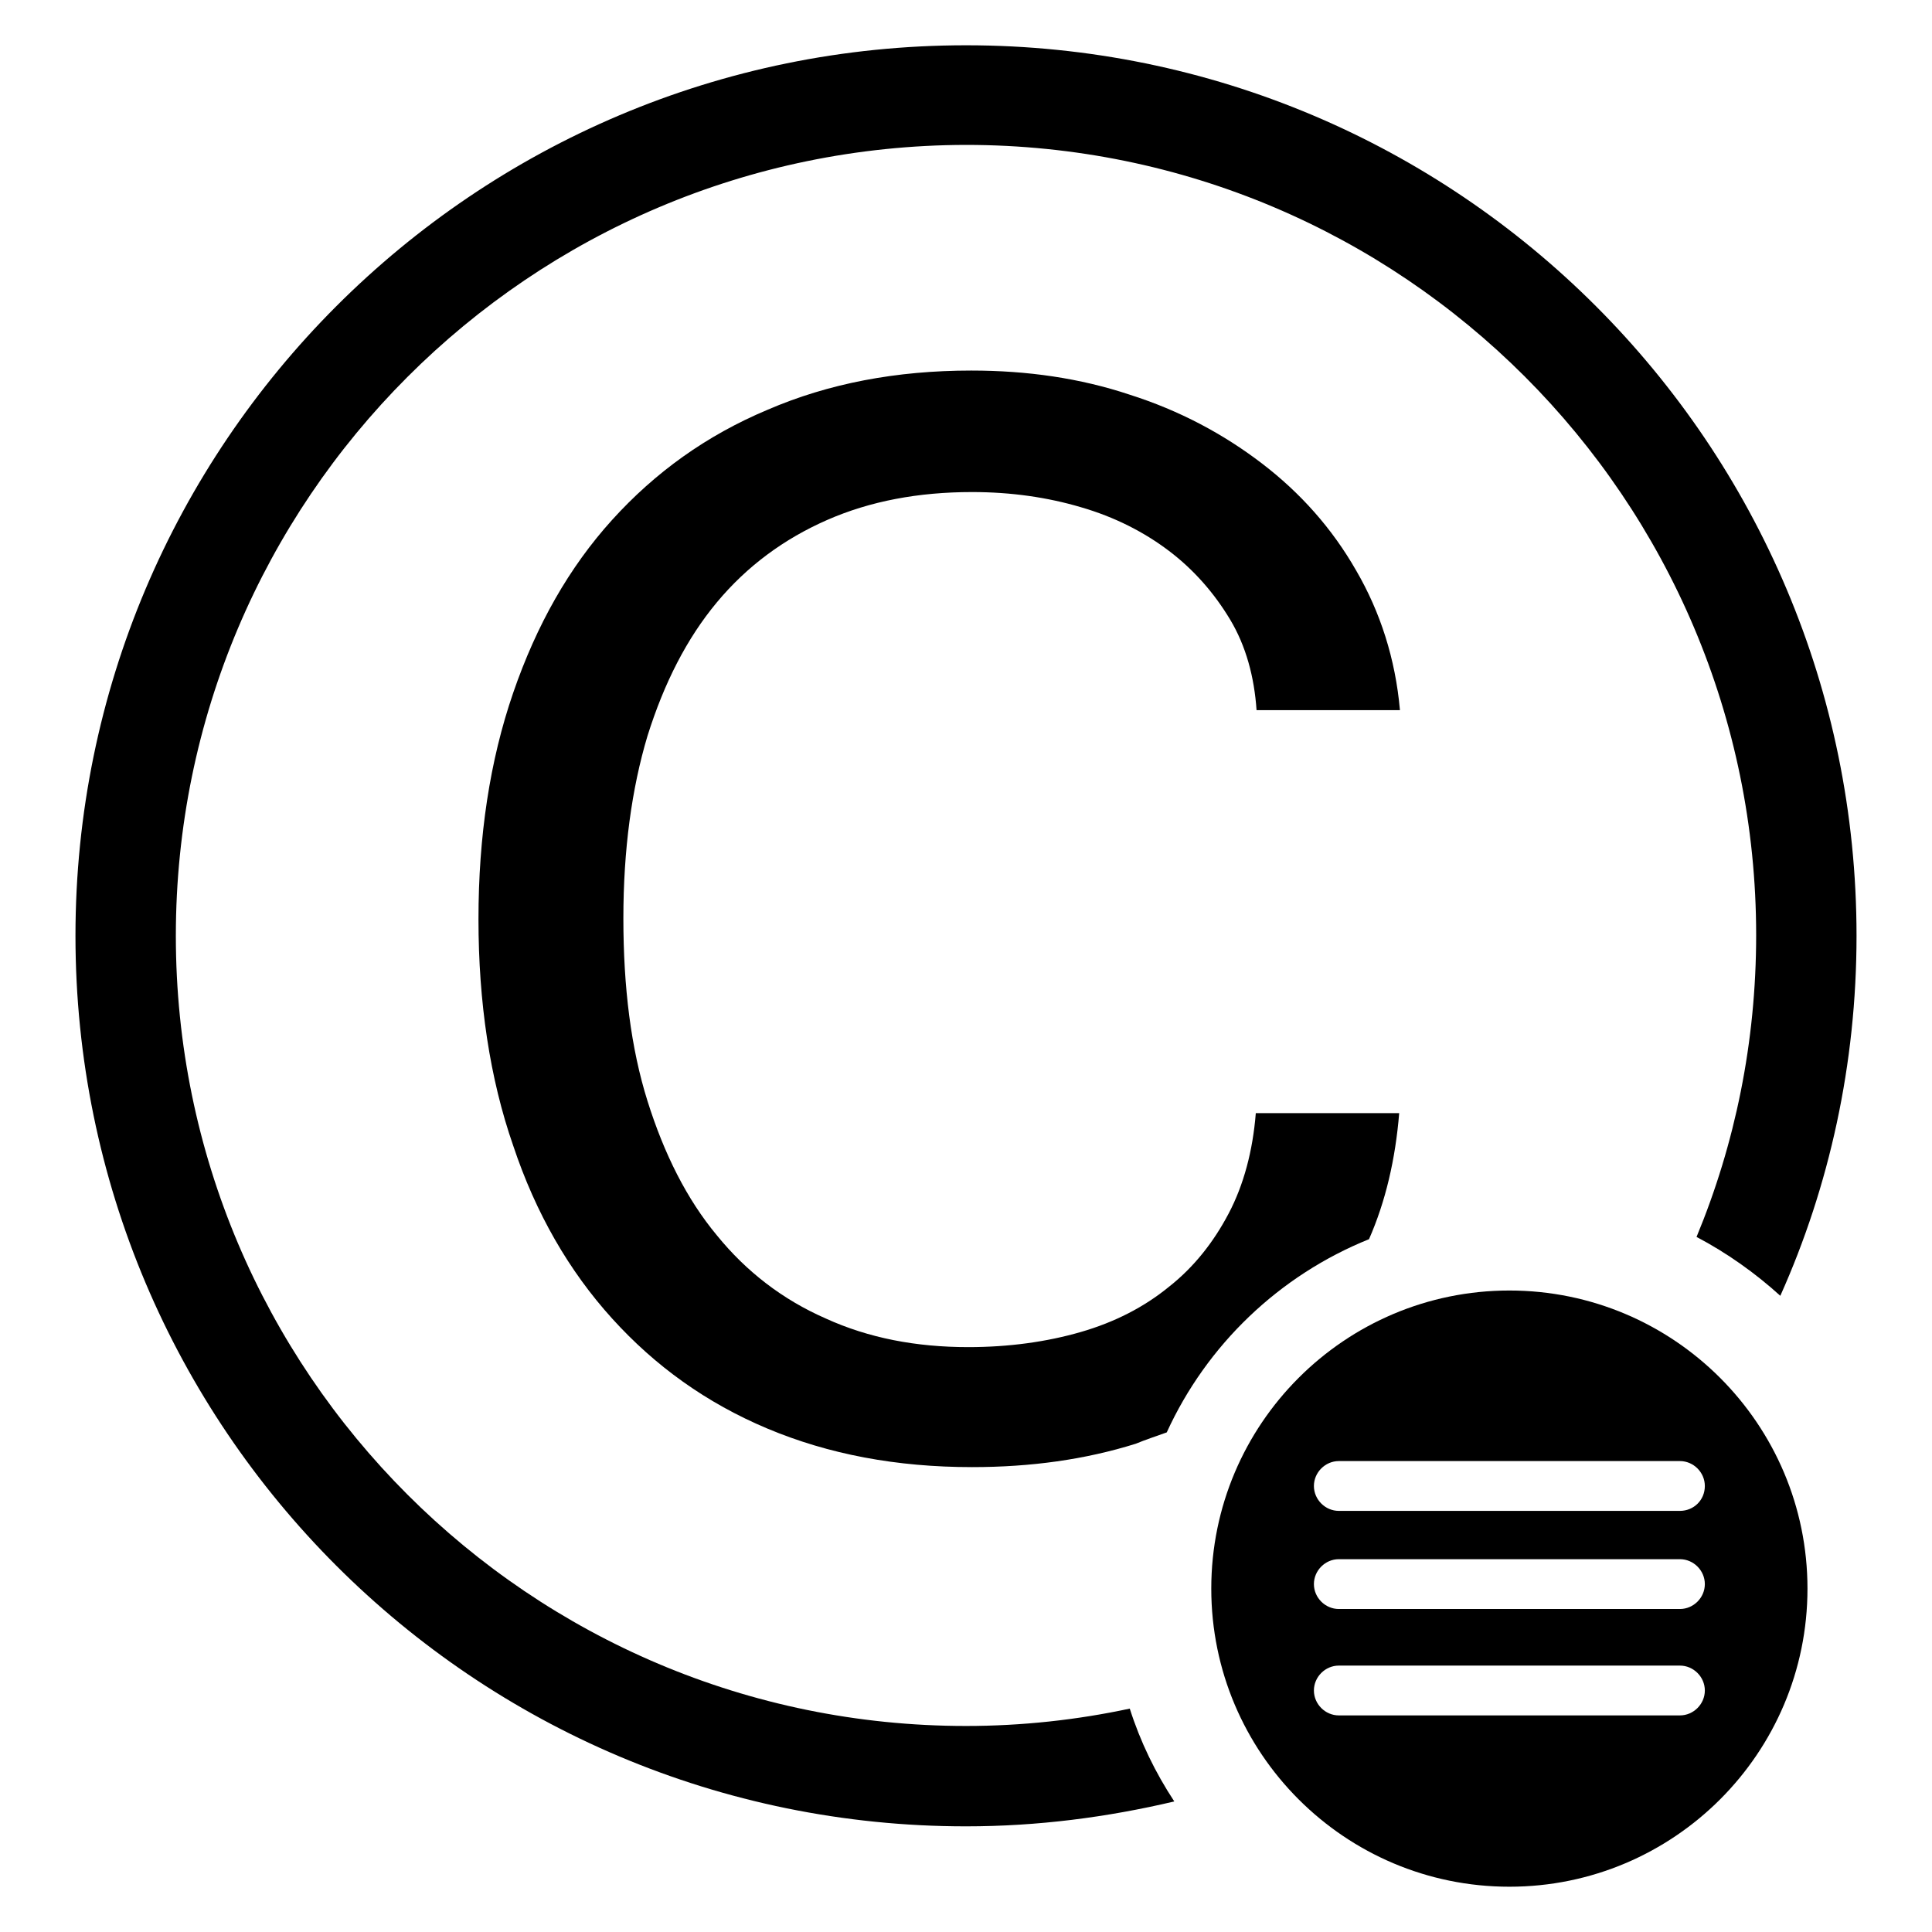
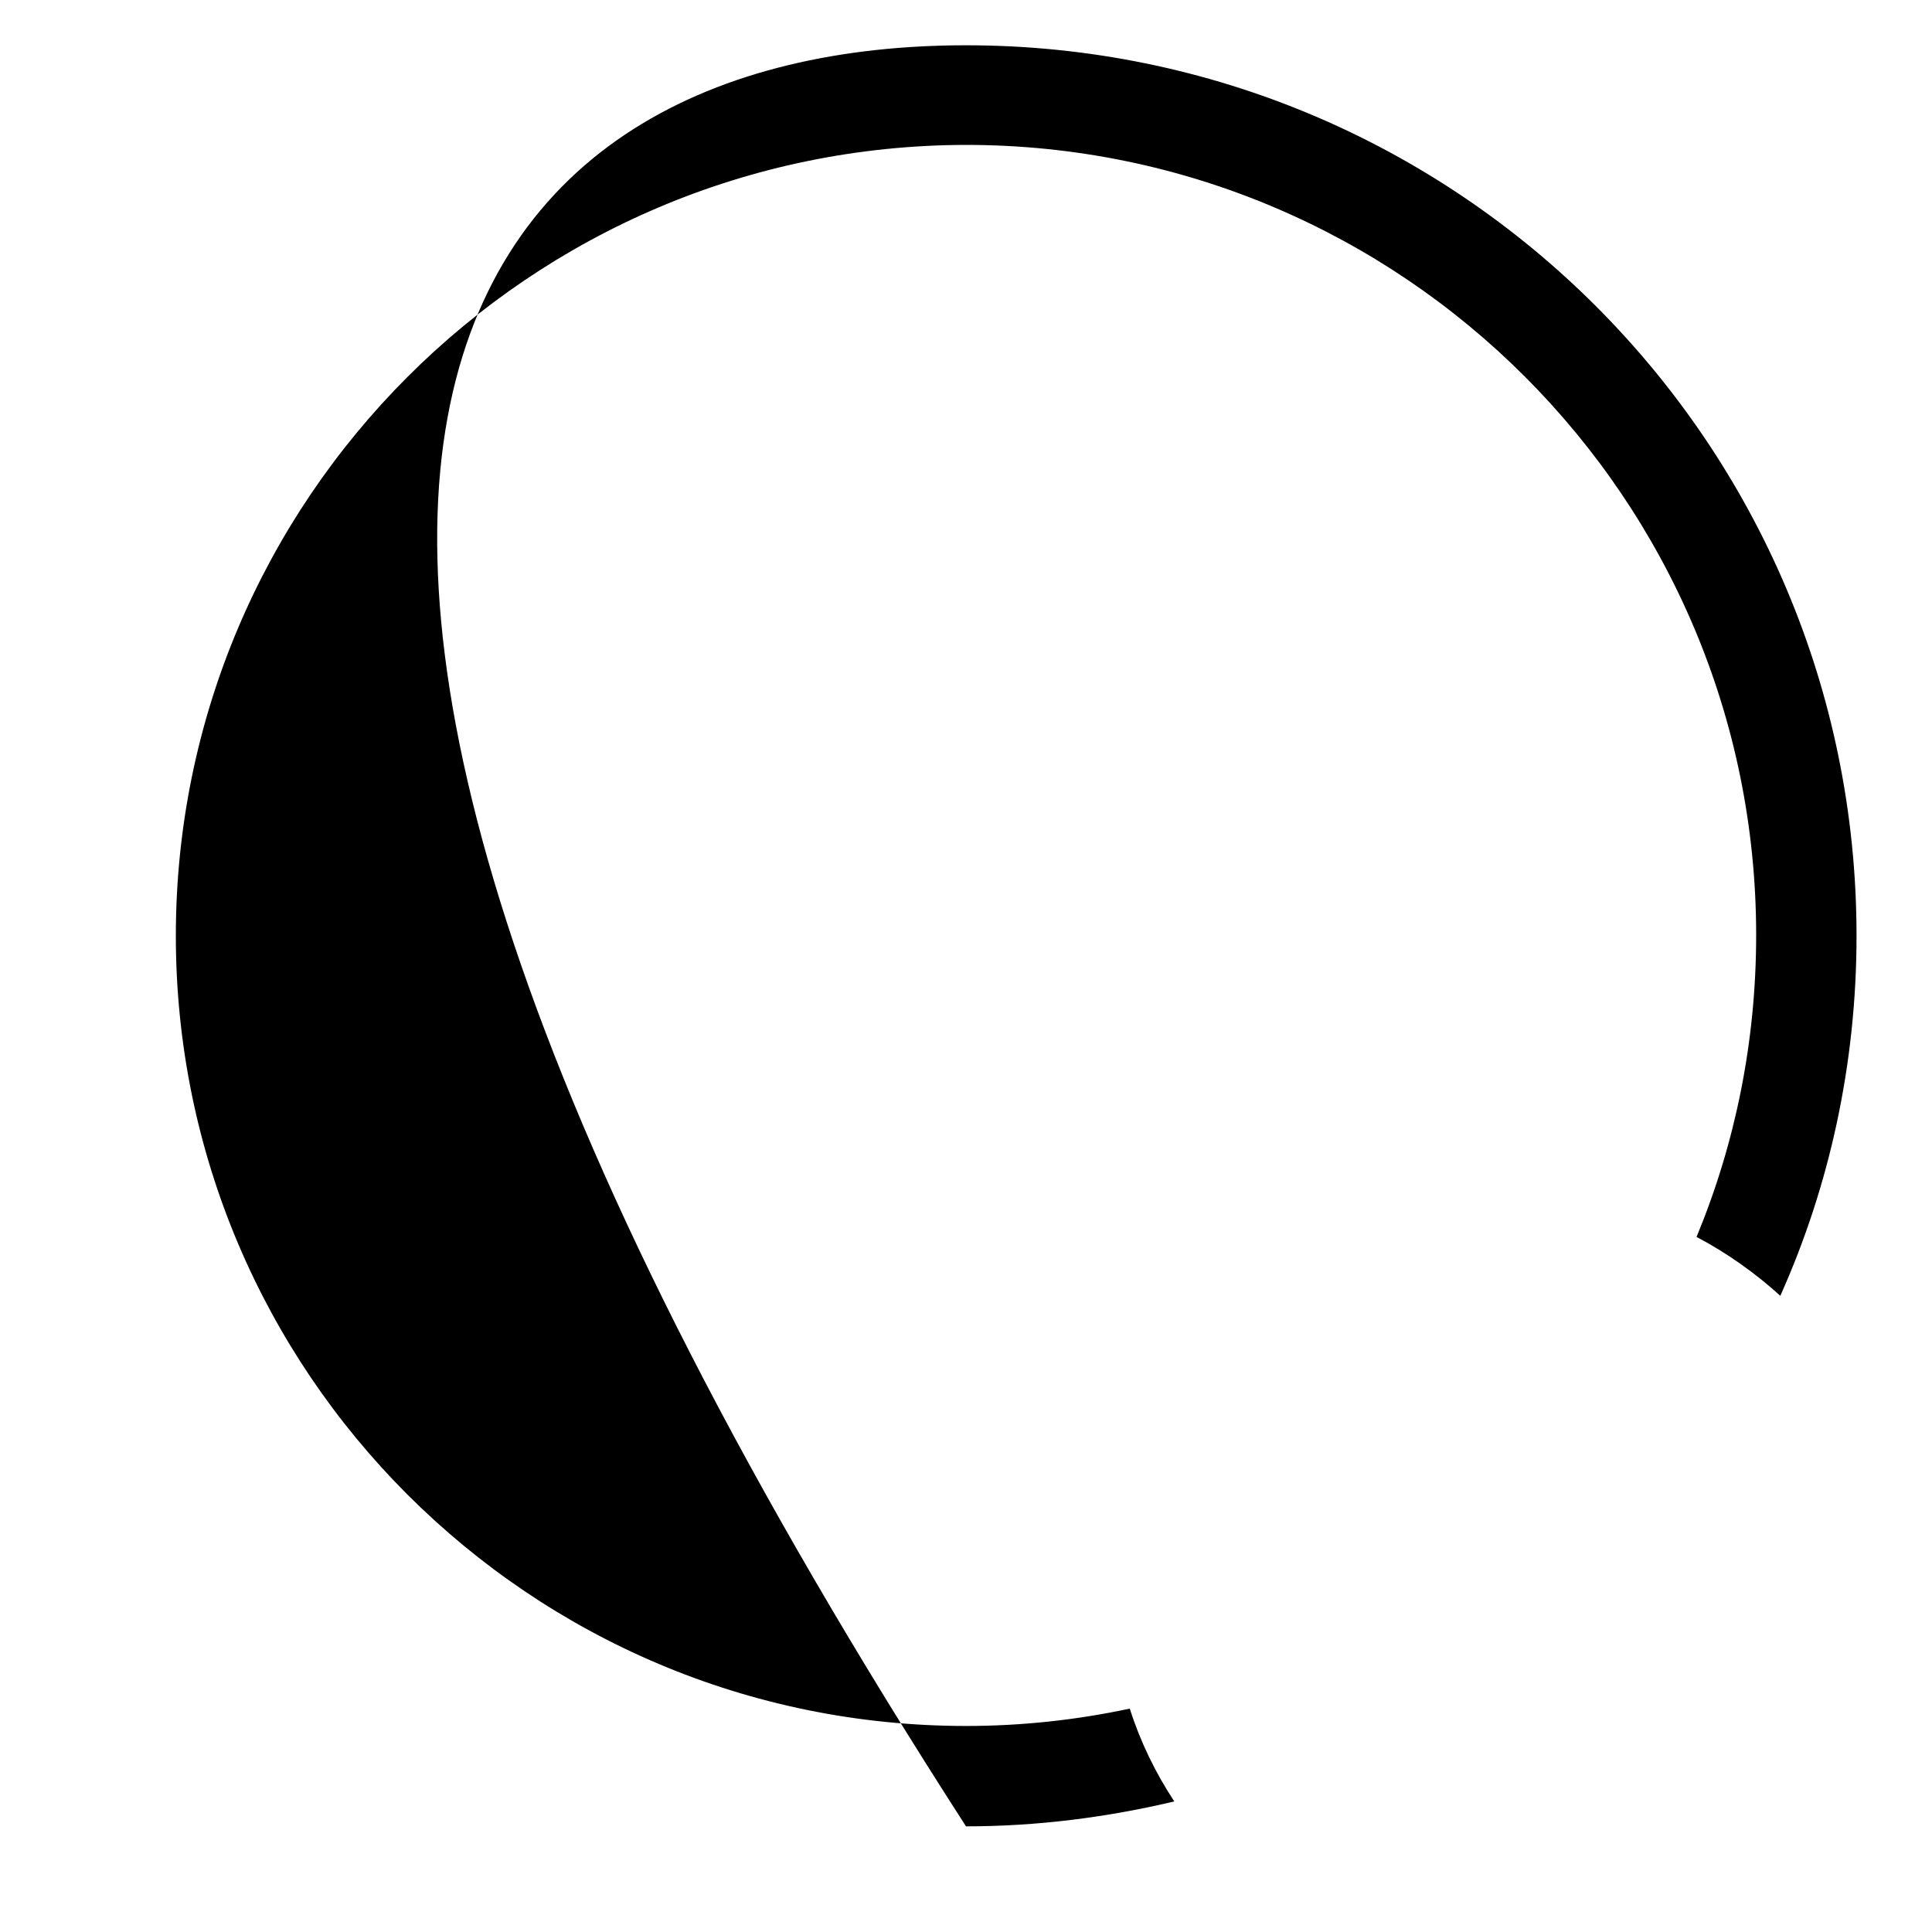
<svg xmlns="http://www.w3.org/2000/svg" version="1.1" x="0px" y="0px" viewBox="0 0 256 256" enable-background="new 0 0 256 256" xml:space="preserve">
  <g>
    <g>
-       <path fill="#000000" d="M128,6c65.2,0,118,52.8,118,118c0,17-3.6,33.2-10.1,47.7c-3.3-3-7.1-5.7-11.1-7.8c5.1-12.3,7.9-25.8,7.9-40c0-57.8-46.9-104.7-104.7-104.7C70.2,19.3,23.3,66.2,23.3,124c0,57.8,46.9,104.7,104.7,104.7c7.4,0,14.7-0.8,21.7-2.3c1.4,4.4,3.4,8.5,5.9,12.3c-8.9,2.1-18.1,3.3-27.6,3.3c-65.2,0-118-52.8-118-118C10,58.9,62.8,6,128,6z" />
-       <path fill="#000000" d="M200,171c-21.8,0-39.5,17.7-39.5,39.5c0,21.8,17.7,39.5,39.5,39.5c21.8,0,39.5-17.7,39.5-39.5C239.5,188.7,221.8,171,200,171z M222.6,227.3h-45.2c-1.8,0-3.3-1.5-3.3-3.3s1.5-3.3,3.3-3.3h45.2c1.8,0,3.3,1.5,3.3,3.3C225.9,225.8,224.4,227.3,222.6,227.3z M222.6,213.2h-45.2c-1.8,0-3.3-1.5-3.3-3.3c0-1.8,1.5-3.3,3.3-3.3h45.2c1.8,0,3.3,1.5,3.3,3.3C225.9,211.7,224.4,213.2,222.6,213.2z M222.6,200.2h-45.2c-1.8,0-3.3-1.5-3.3-3.3c0-1.8,1.5-3.3,3.3-3.3h45.2c1.8,0,3.3,1.5,3.3,3.3C225.9,198.8,224.4,200.2,222.6,200.2z" />
-       <path fill="#000000" d="M154.6,189.8c5.3-11.6,14.9-20.8,26.8-25.6c2.2-5,3.5-10.6,4-16.7h-19c-0.4,5-1.6,9.5-3.6,13.3c-2,3.8-4.6,7.1-7.9,9.7c-3.3,2.7-7.2,4.7-11.7,6c-4.5,1.3-9.5,2-14.9,2c-6.9,0-13.2-1.2-18.9-3.8c-5.7-2.5-10.5-6.2-14.4-11c-4-4.8-7-10.8-9.2-17.8c-2.2-7-3.2-15.1-3.2-24.2c0-9.1,1.1-17.2,3.2-24.2c2.2-7,5.2-12.9,9.2-17.7s8.9-8.4,14.6-10.9c5.7-2.5,12.1-3.7,19.2-3.7c5.2,0,10,0.7,14.4,2c4.5,1.3,8.4,3.3,11.7,5.8c3.3,2.5,6,5.6,8.1,9.1s3.2,7.6,3.5,12h19c-0.6-6.8-2.6-13-5.8-18.5c-3.2-5.6-7.4-10.3-12.5-14.2c-5.1-3.9-10.9-7-17.5-9.1c-6.6-2.2-13.6-3.2-21-3.2c-9.9,0-18.9,1.7-27,5.2c-8.1,3.4-14.9,8.3-20.6,14.6c-5.7,6.3-10,13.9-13.1,22.9c-3.1,9-4.6,19-4.6,30c0,11,1.5,21.1,4.6,30c3,9,7.4,16.6,13.1,22.9c5.7,6.3,12.5,11.2,20.6,14.6c8.1,3.4,17.1,5.1,27.1,5.1c7.8,0,15-1,21.7-3.1C151.7,190.8,153.2,190.3,154.6,189.8z" />
+       <path fill="#000000" d="M128,6c65.2,0,118,52.8,118,118c0,17-3.6,33.2-10.1,47.7c-3.3-3-7.1-5.7-11.1-7.8c5.1-12.3,7.9-25.8,7.9-40c0-57.8-46.9-104.7-104.7-104.7C70.2,19.3,23.3,66.2,23.3,124c0,57.8,46.9,104.7,104.7,104.7c7.4,0,14.7-0.8,21.7-2.3c1.4,4.4,3.4,8.5,5.9,12.3c-8.9,2.1-18.1,3.3-27.6,3.3C10,58.9,62.8,6,128,6z" />
    </g>
  </g>
</svg>